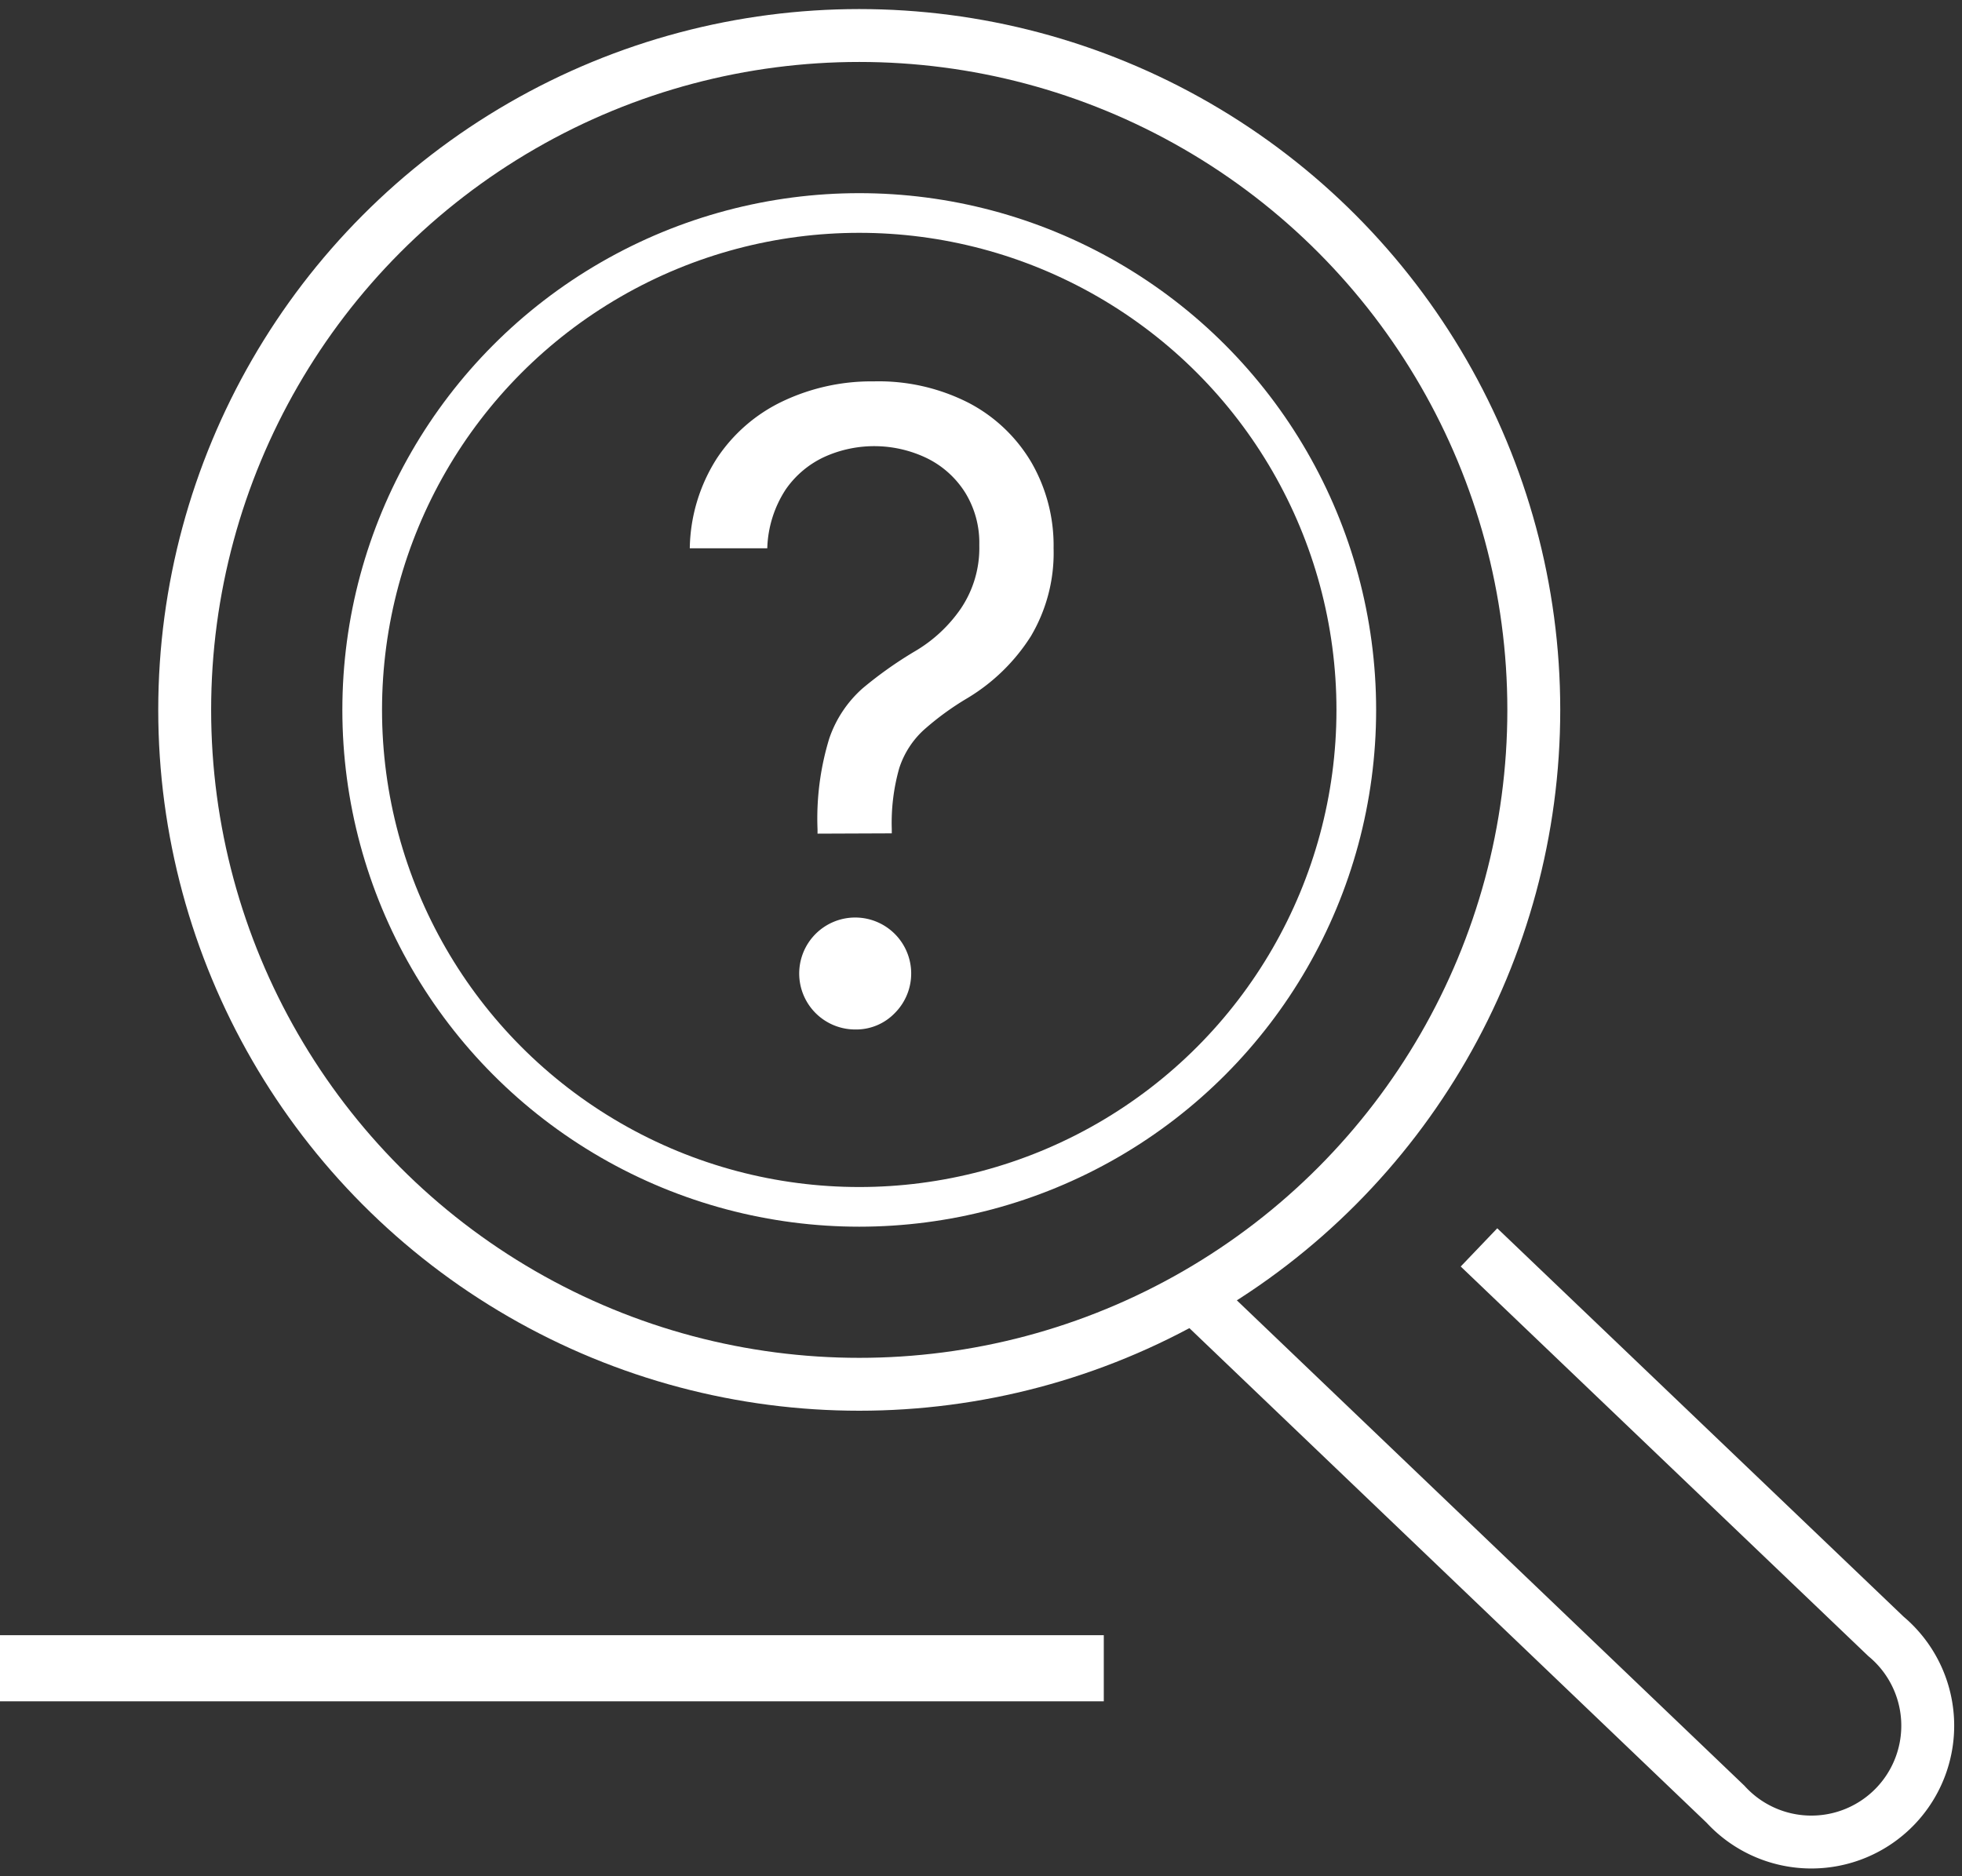
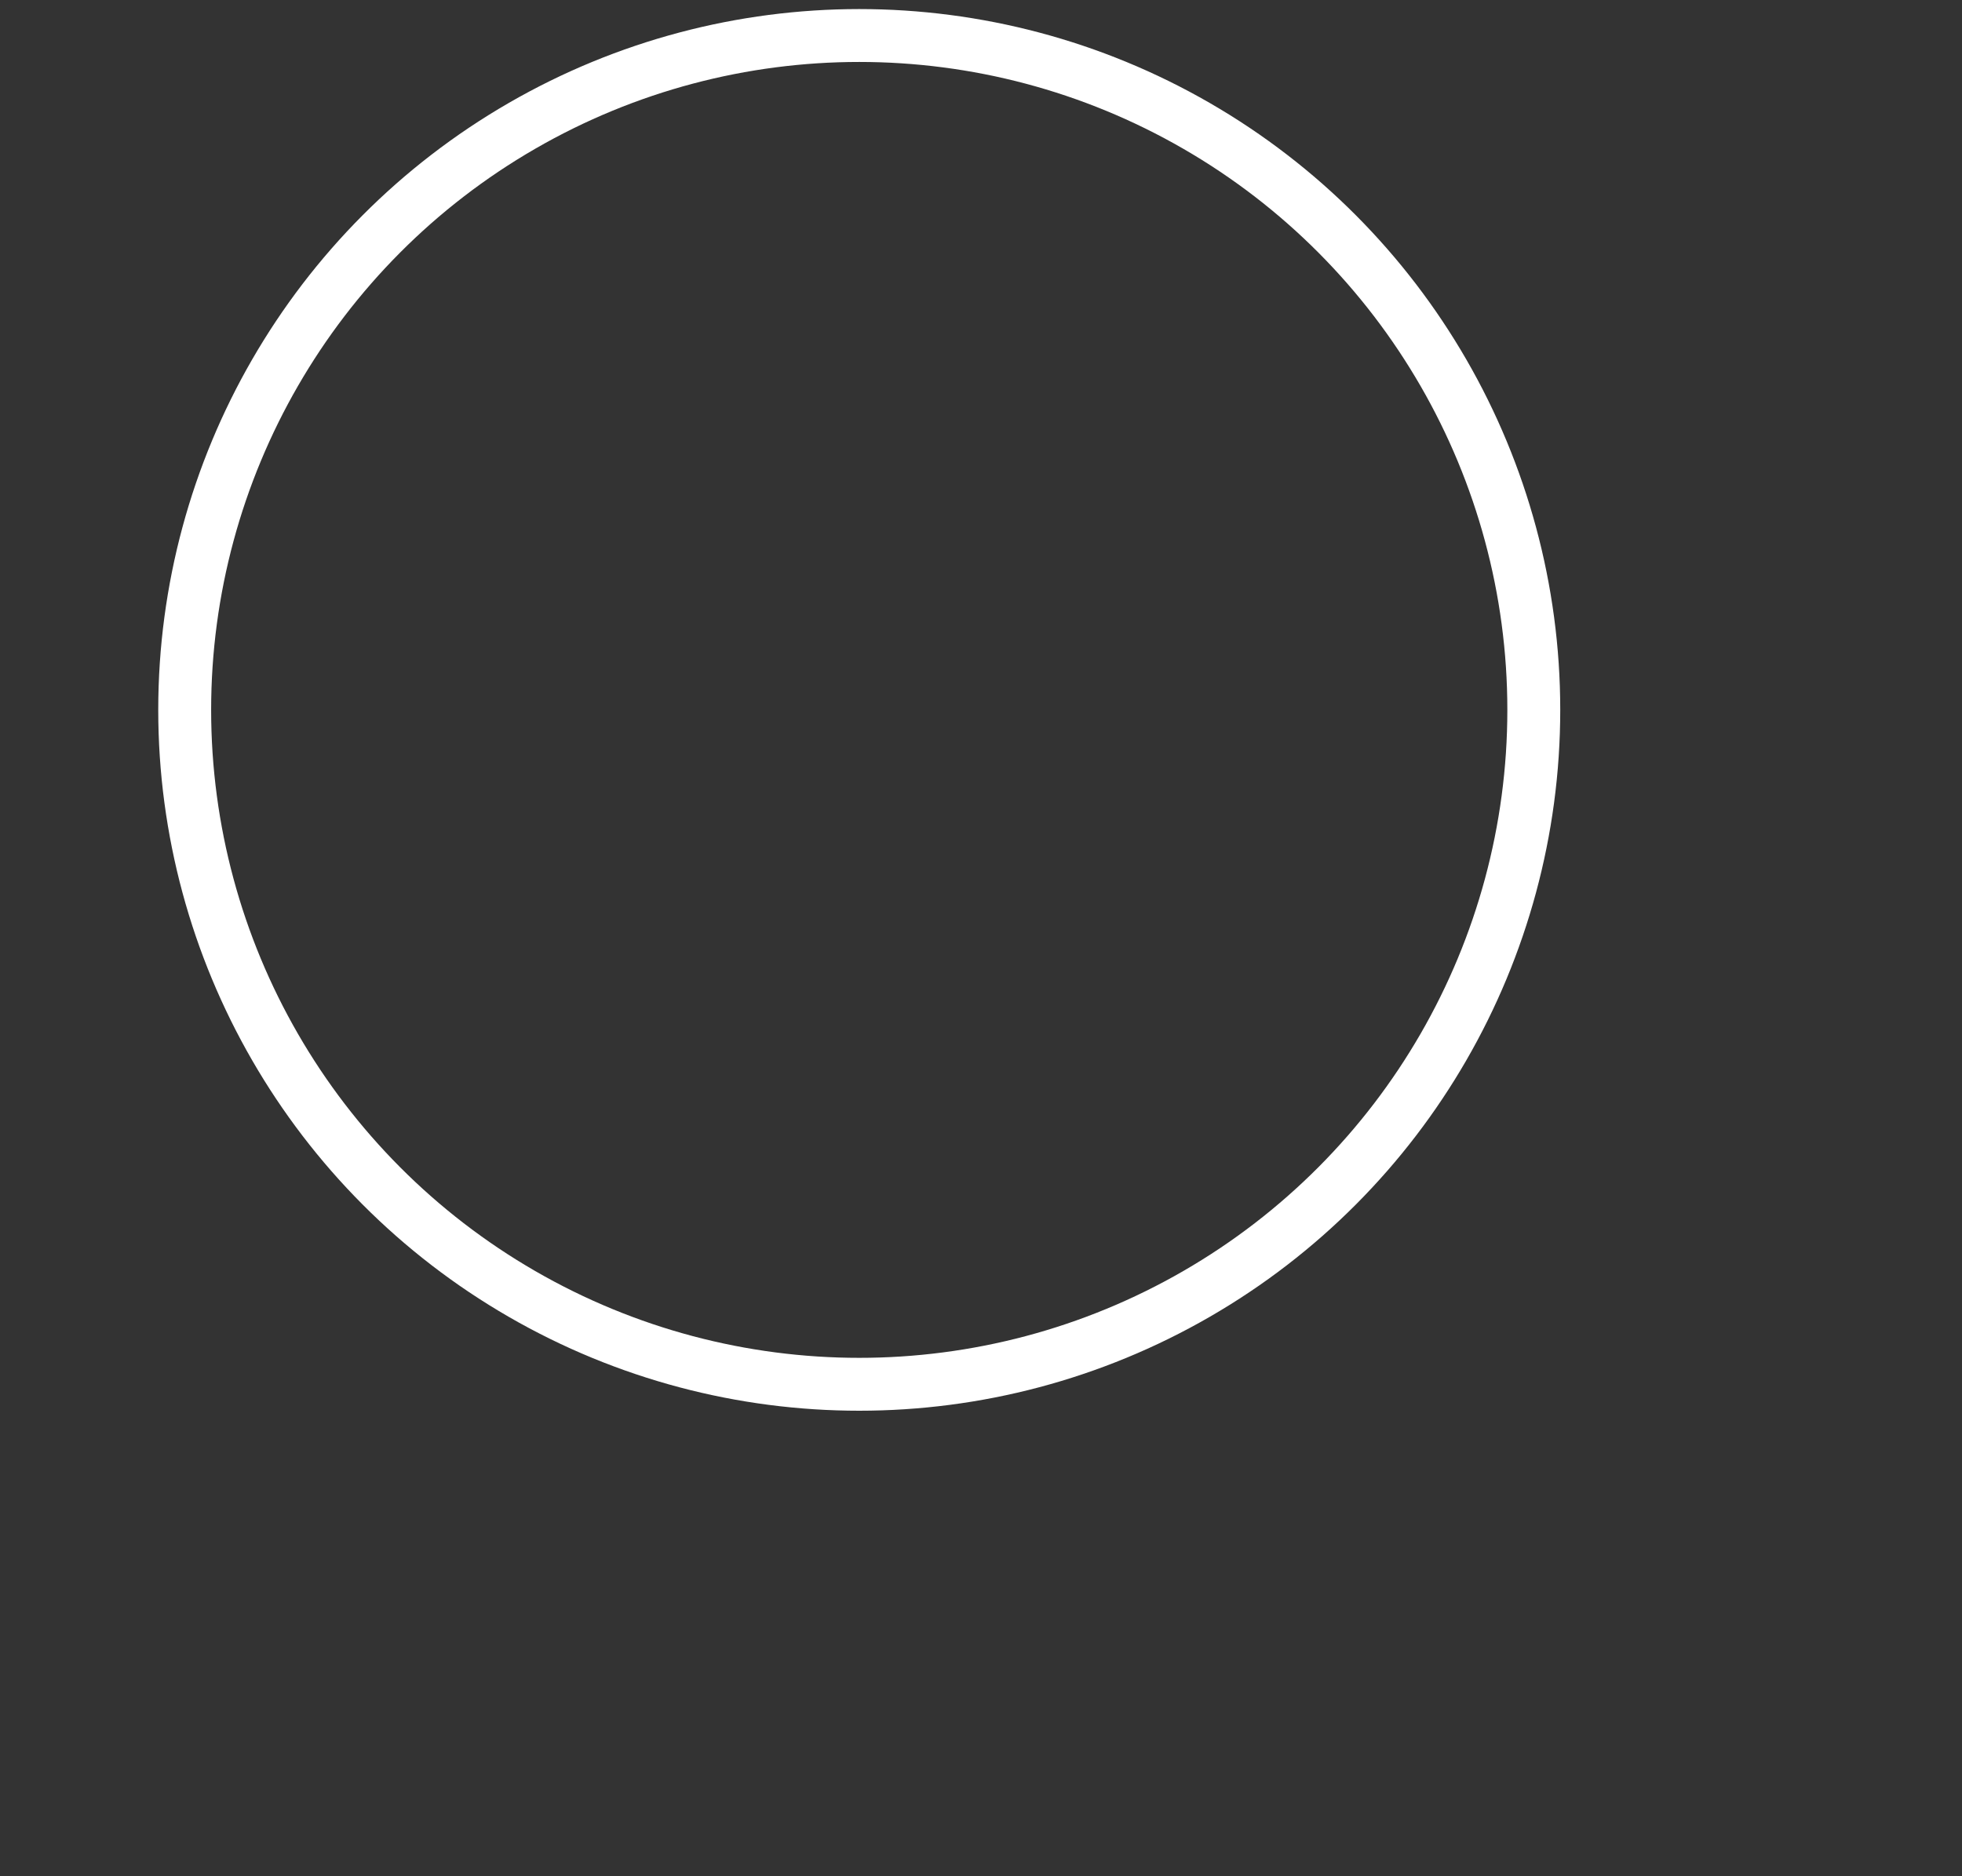
<svg xmlns="http://www.w3.org/2000/svg" id="Groupe_162" data-name="Groupe 162" width="74.181" height="70.954" viewBox="0 0 74.181 70.954">
  <rect x="0" y="0" width="74.181" height="70.954" fill="#333333" stroke="none" />
  <defs>
    <clipPath id="clip-path">
      <rect id="Rectangle_135" data-name="Rectangle 135" width="74.181" height="70.955" fill="none" stroke="#fff" stroke-width="1" />
    </clipPath>
  </defs>
  <g id="Groupe_161" data-name="Groupe 161" transform="translate(0 0)" clip-path="url(#clip-path)">
-     <line id="Ligne_130" data-name="Ligne 130" x2="41.733" transform="translate(0 63.09)" fill="none" stroke="#fff" stroke-miterlimit="10" stroke-width="2.5" />
    <circle id="Ellipse_21" data-name="Ellipse 21" cx="25.504" cy="25.504" r="25.504" transform="translate(6.983 1.343)" fill="none" stroke="#fff" stroke-miterlimit="10" stroke-width="2" />
-     <circle id="Ellipse_22" data-name="Ellipse 22" cx="18.793" cy="18.793" r="18.793" transform="translate(13.694 8.055)" fill="none" stroke="#fff" stroke-miterlimit="10" stroke-width="1.5" />
-     <path id="Tracé_312" data-name="Tracé 312" d="M44.512,35.143,59.9,49.855A4.4,4.4,0,1,1,53.831,56.2L33.32,36.581" transform="translate(11.407 12.031)" fill="none" stroke="#fff" stroke-miterlimit="10" stroke-width="2" />
-     <path id="Tracé_313" data-name="Tracé 313" d="M24.259,27.846v-.161a10.323,10.323,0,0,1,.443-3.436,4.442,4.442,0,0,1,1.263-1.9,15.094,15.094,0,0,1,1.964-1.393,5.449,5.449,0,0,0,1.746-1.618,4.1,4.1,0,0,0,.7-2.407,3.611,3.611,0,0,0-.532-1.98,3.558,3.558,0,0,0-1.44-1.3,4.579,4.579,0,0,0-3.855-.066,3.629,3.629,0,0,0-1.489,1.24,4.285,4.285,0,0,0-.7,2.23h-2.93a6.486,6.486,0,0,1,1.023-3.4,6.138,6.138,0,0,1,2.5-2.165,7.824,7.824,0,0,1,3.436-.748,7.477,7.477,0,0,1,3.6.82,5.944,5.944,0,0,1,2.358,2.246,6.281,6.281,0,0,1,.838,3.244,6.183,6.183,0,0,1-.862,3.333,7.262,7.262,0,0,1-2.391,2.333,10.641,10.641,0,0,0-1.666,1.216,3.366,3.366,0,0,0-.918,1.44,7.582,7.582,0,0,0-.281,2.3v.161Zm1.432,7.406a2.117,2.117,0,1,1,1.489-.62,2.029,2.029,0,0,1-1.489.62" transform="translate(6.651 3.681)" fill="#fff" />
  </g>
</svg>